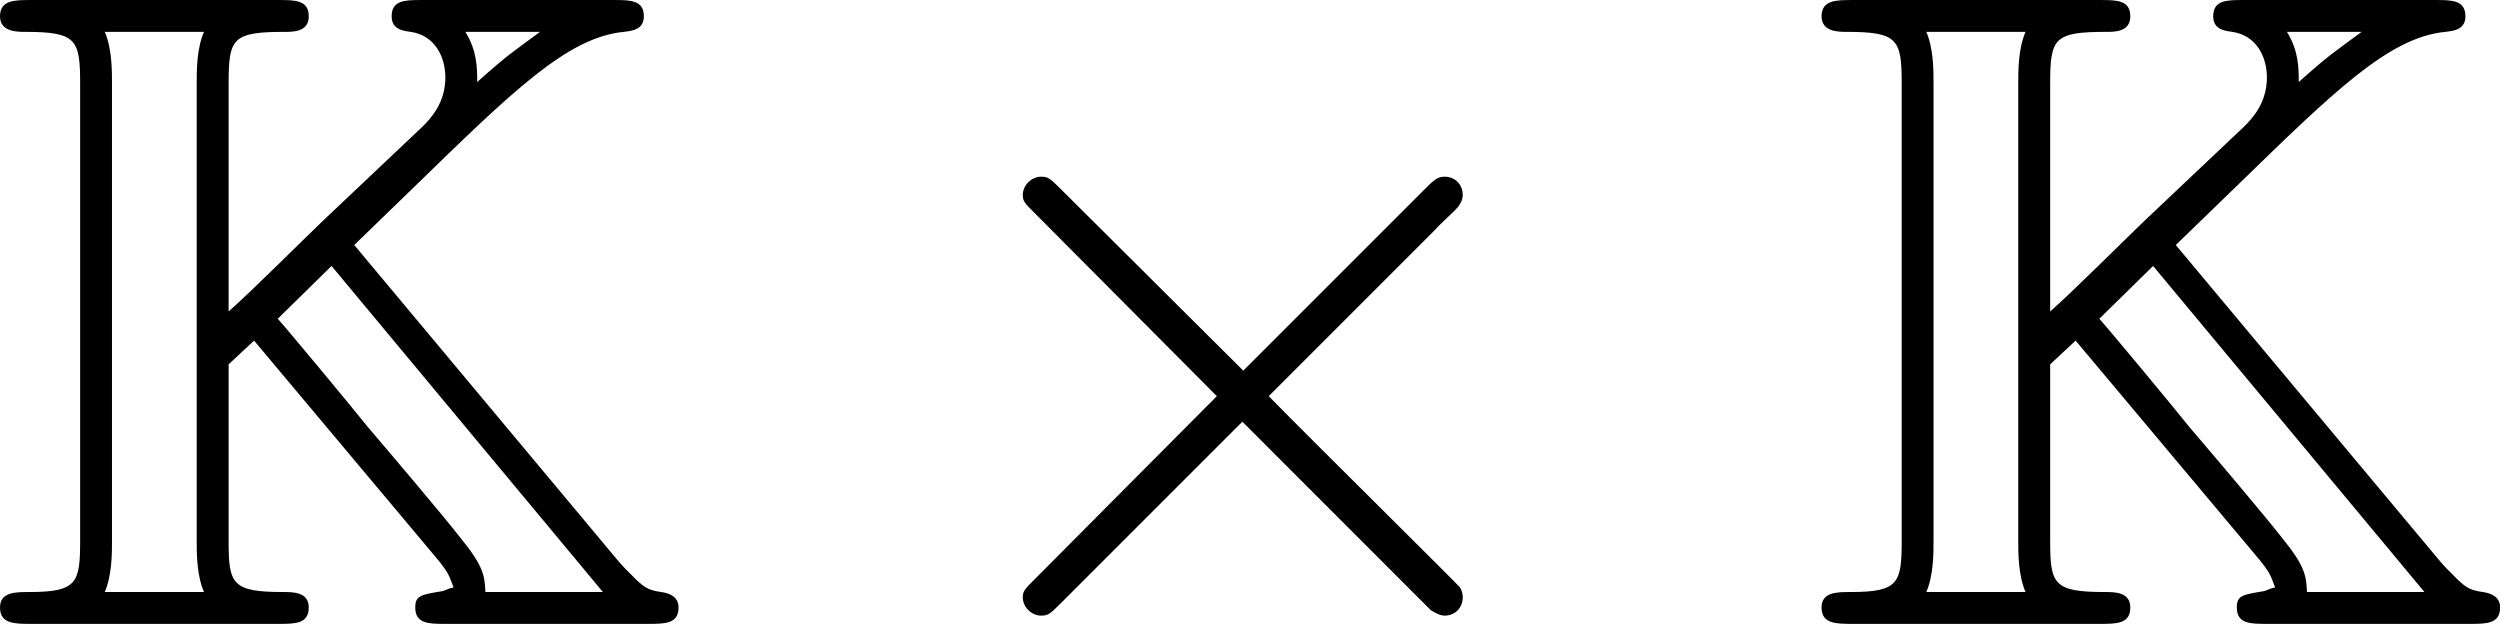
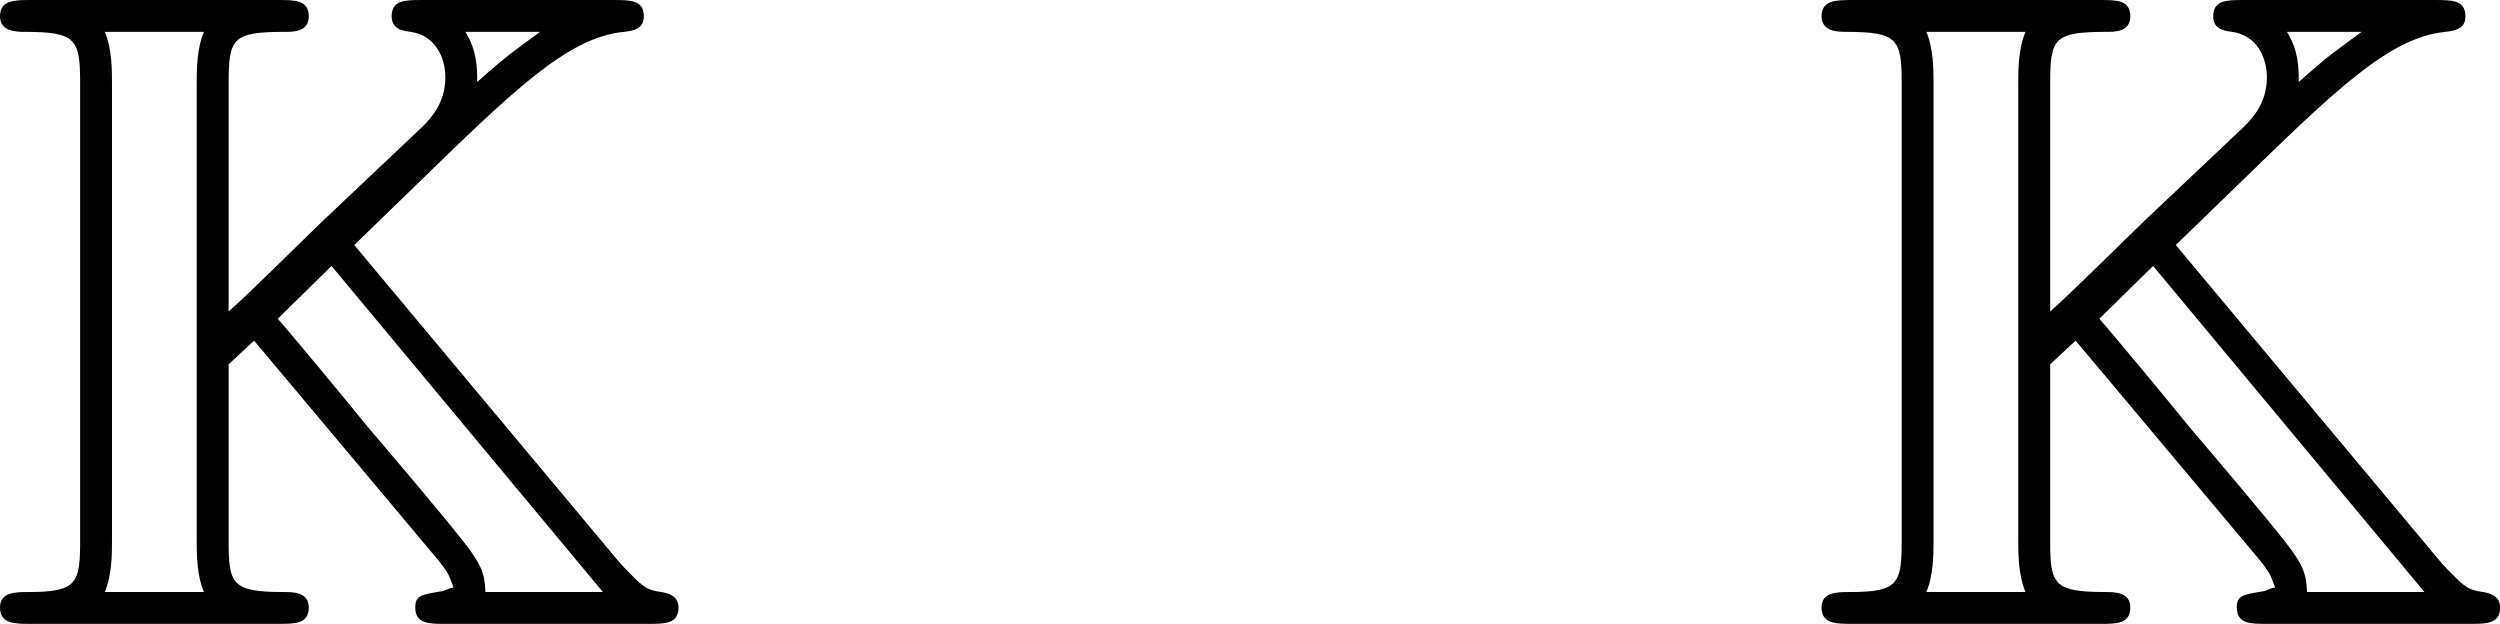
<svg xmlns="http://www.w3.org/2000/svg" xmlns:xlink="http://www.w3.org/1999/xlink" version="1.1" width="37.083pt" height="9.254pt" viewBox="-.919 -.305 37.083 9.254">
  <defs>
-     <path id="g1-2" d="M4.651-3.324L2.26-5.703C2.116-5.846 2.092-5.87 1.997-5.87C1.877-5.87 1.757-5.762 1.757-5.631C1.757-5.547 1.781-5.523 1.913-5.392L4.304-2.989L1.913-.586C1.781-.454 1.757-.43 1.757-.347C1.757-.215 1.877-.108 1.997-.108C2.092-.108 2.116-.132 2.26-.275L4.639-2.654L7.113-.179C7.137-.167 7.221-.108 7.293-.108C7.436-.108 7.532-.215 7.532-.347C7.532-.371 7.532-.418 7.496-.478C7.484-.502 5.583-2.379 4.985-2.989L7.173-5.177C7.233-5.248 7.412-5.404 7.472-5.475C7.484-5.499 7.532-5.547 7.532-5.631C7.532-5.762 7.436-5.87 7.293-5.87C7.197-5.87 7.149-5.822 7.018-5.691L4.651-3.324Z" />
    <path id="g0-75" d="M4.937-4.973L5.715-5.727C7.018-6.994 7.735-7.699 8.476-7.771C8.572-7.783 8.739-7.795 8.739-7.974C8.739-8.189 8.56-8.189 8.345-8.189H5.822C5.607-8.189 5.428-8.189 5.428-7.974C5.428-7.795 5.595-7.783 5.679-7.771C6.001-7.723 6.133-7.436 6.133-7.173C6.133-6.838 5.942-6.635 5.834-6.528L4.531-5.296C4.256-5.033 3.575-4.352 3.288-4.101V-7.089C3.288-7.687 3.335-7.771 4.029-7.771C4.136-7.771 4.34-7.771 4.34-7.974C4.34-8.189 4.16-8.189 3.945-8.189H.693C.478-8.189 .287-8.189 .287-7.974C.287-7.771 .514-7.771 .61-7.771C1.291-7.771 1.339-7.675 1.339-7.089V-1.1C1.339-.538 1.303-.418 .669-.418C.49-.418 .287-.418 .287-.215C.287 0 .478 0 .693 0H3.945C4.16 0 4.34 0 4.34-.215C4.34-.418 4.136-.418 4.005-.418C3.324-.418 3.288-.526 3.288-1.1V-3.407L3.622-3.718L5.738-1.196L6.049-.825C6.181-.658 6.181-.634 6.241-.478C6.169-.466 6.145-.442 6.097-.43C5.81-.383 5.738-.371 5.738-.215C5.738 0 5.918 0 6.133 0H8.799C9.014 0 9.194 0 9.194-.215C9.194-.371 9.05-.406 8.966-.418C8.787-.442 8.739-.49 8.644-.574C8.536-.681 8.452-.765 8.393-.837L4.937-4.973ZM7.376-7.771C7.006-7.496 6.982-7.496 6.551-7.113C6.551-7.293 6.551-7.52 6.396-7.771H7.376ZM1.662-.418C1.757-.634 1.757-.933 1.757-1.076V-7.113C1.757-7.257 1.757-7.556 1.662-7.771H2.965C2.869-7.556 2.869-7.257 2.869-7.113V-1.076C2.869-.933 2.869-.634 2.965-.418H1.662ZM4.639-4.698L8.201-.418H6.659C6.647-.622 6.647-.741 6.336-1.124C6.073-1.459 5.392-2.26 5.117-2.582C4.878-2.881 4.053-3.873 3.933-4.005L4.639-4.698Z" />
  </defs>
  <g id="page1" transform="matrix(1.13 0 0 1.13 -245.912 -81.676)">
    <use x="216.521" y="80.199" xlink:href="#g0-75" />
    <use x="228.477" y="80.199" xlink:href="#g1-2" />
    <use x="240.432" y="80.199" xlink:href="#g0-75" />
  </g>
</svg>